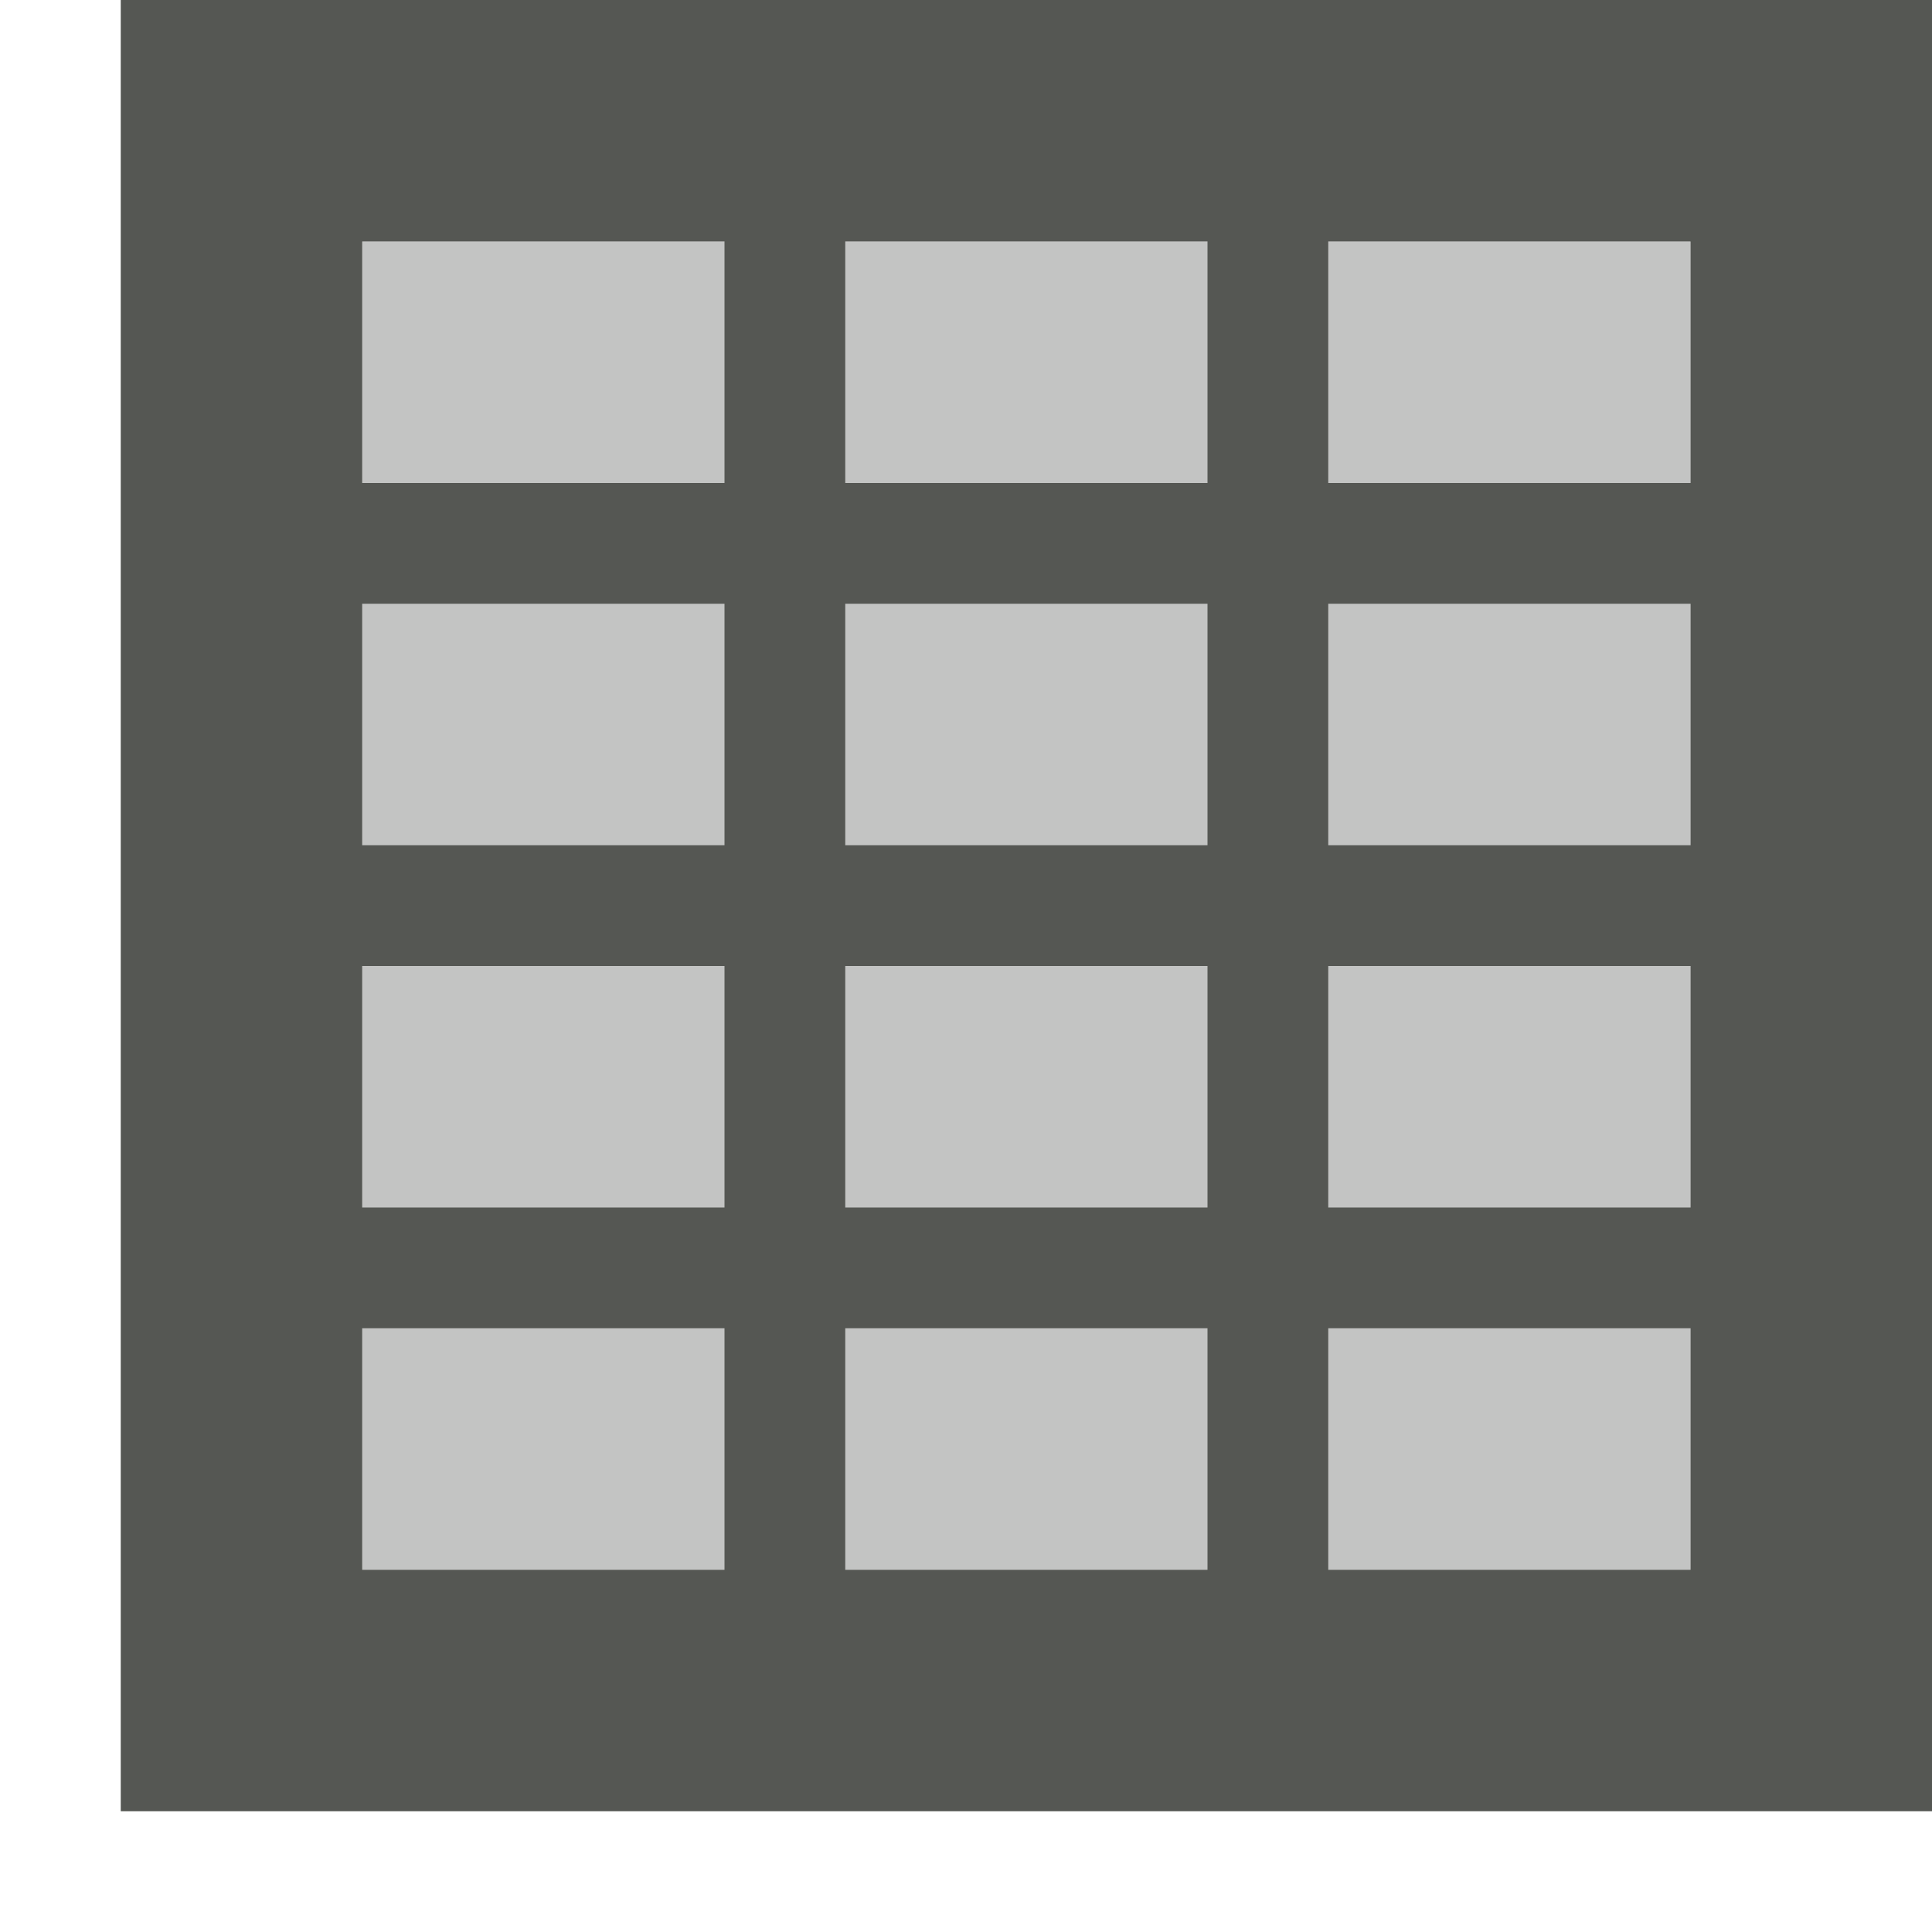
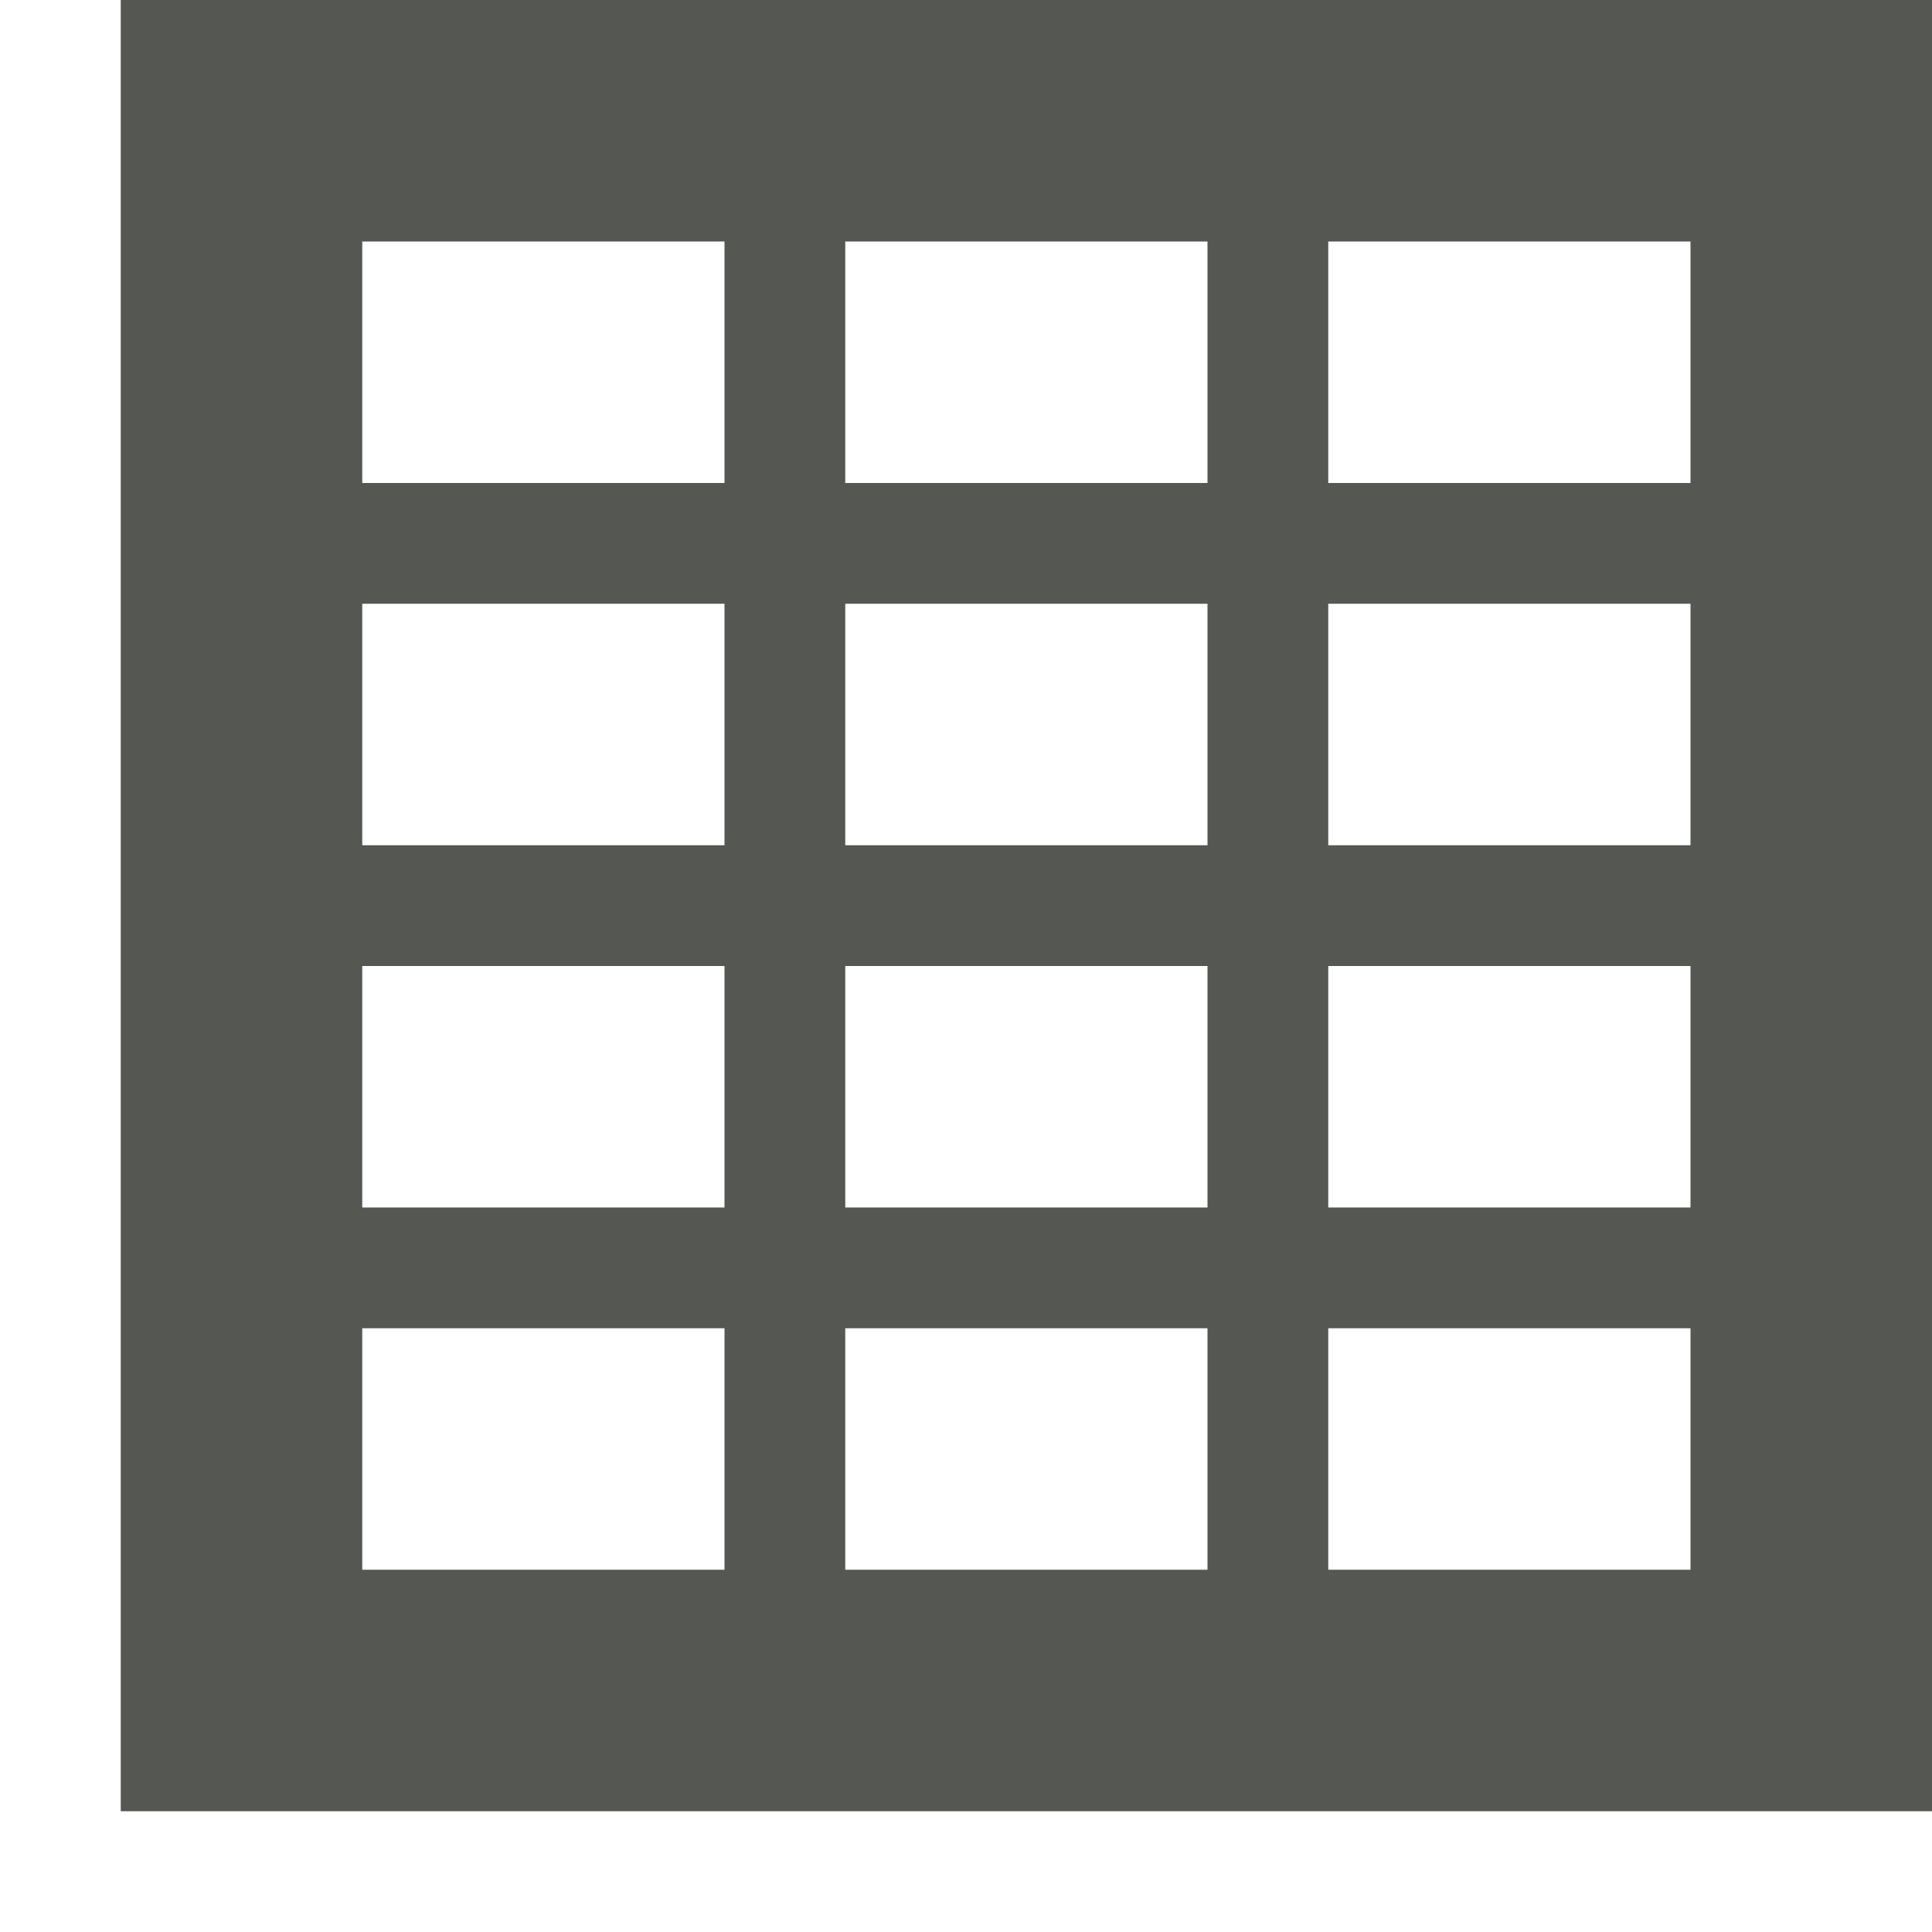
<svg xmlns="http://www.w3.org/2000/svg" viewBox="0 0 16 16">
-   <path style="opacity:0.35;fill:#555753" d="M 3,2 V 13 H 14 V 2 Z" />
  <path style="fill:#555753" d="M 1 0 L 1 15 L 16 15 L 16 0 L 1 0 z M 3 2 L 6 2 L 6 4 L 3 4 L 3 2 z M 7 2 L 10 2 L 10 4 L 7 4 L 7 2 z M 11 2 L 14 2 L 14 4 L 11 4 L 11 2 z M 3 5 L 6 5 L 6 7 L 3 7 L 3 5 z M 7 5 L 10 5 L 10 7 L 7 7 L 7 5 z M 11 5 L 14 5 L 14 7 L 11 7 L 11 5 z M 3 8 L 6 8 L 6 10 L 3 10 L 3 8 z M 7 8 L 10 8 L 10 10 L 7 10 L 7 8 z M 11 8 L 14 8 L 14 10 L 11 10 L 11 8 z M 3 11 L 6 11 L 6 13 L 3 13 L 3 11 z M 7 11 L 10 11 L 10 13 L 7 13 L 7 11 z M 11 11 L 14 11 L 14 13 L 11 13 L 11 11 z " />
</svg>